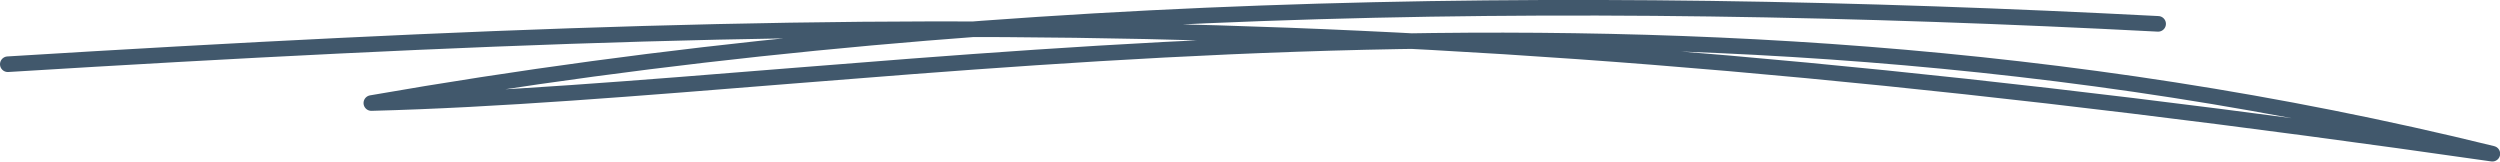
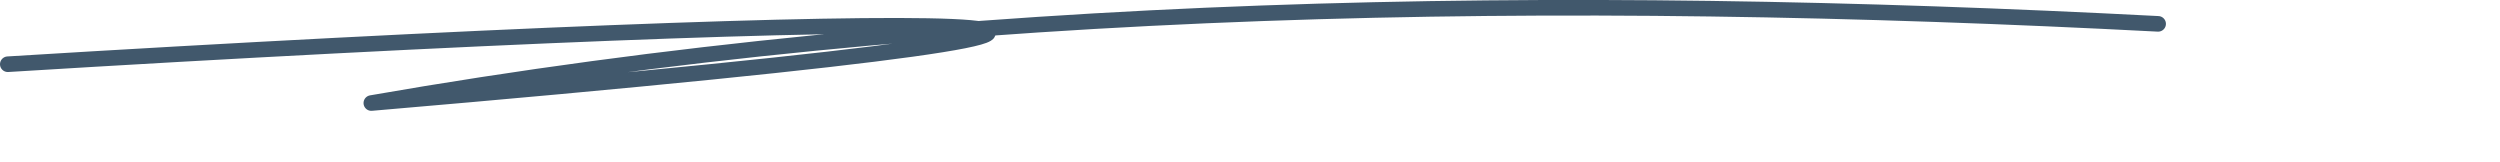
<svg xmlns="http://www.w3.org/2000/svg" id="Calque_2" data-name="Calque 2" viewBox="0 0 160.37 10.36">
  <defs>
    <style>
      .cls-1 {
        fill: none;
        stroke: #41586C;
        stroke-linecap: round;
        stroke-linejoin: round;
      }
    </style>
  </defs>
  <g id="Calque_2-2" data-name="Calque 2">
-     <path class="cls-1" d="m138.44,1.53C100.17-.46,61.58.02,23.82,6.61c32.24-.82,80.67-10.37,136.06,3.25C94.82.53,59.89.47.5,4.12" />
+     <path class="cls-1" d="m138.44,1.53C100.17-.46,61.58.02,23.82,6.61C94.82.53,59.89.47.5,4.12" />
  </g>
</svg>